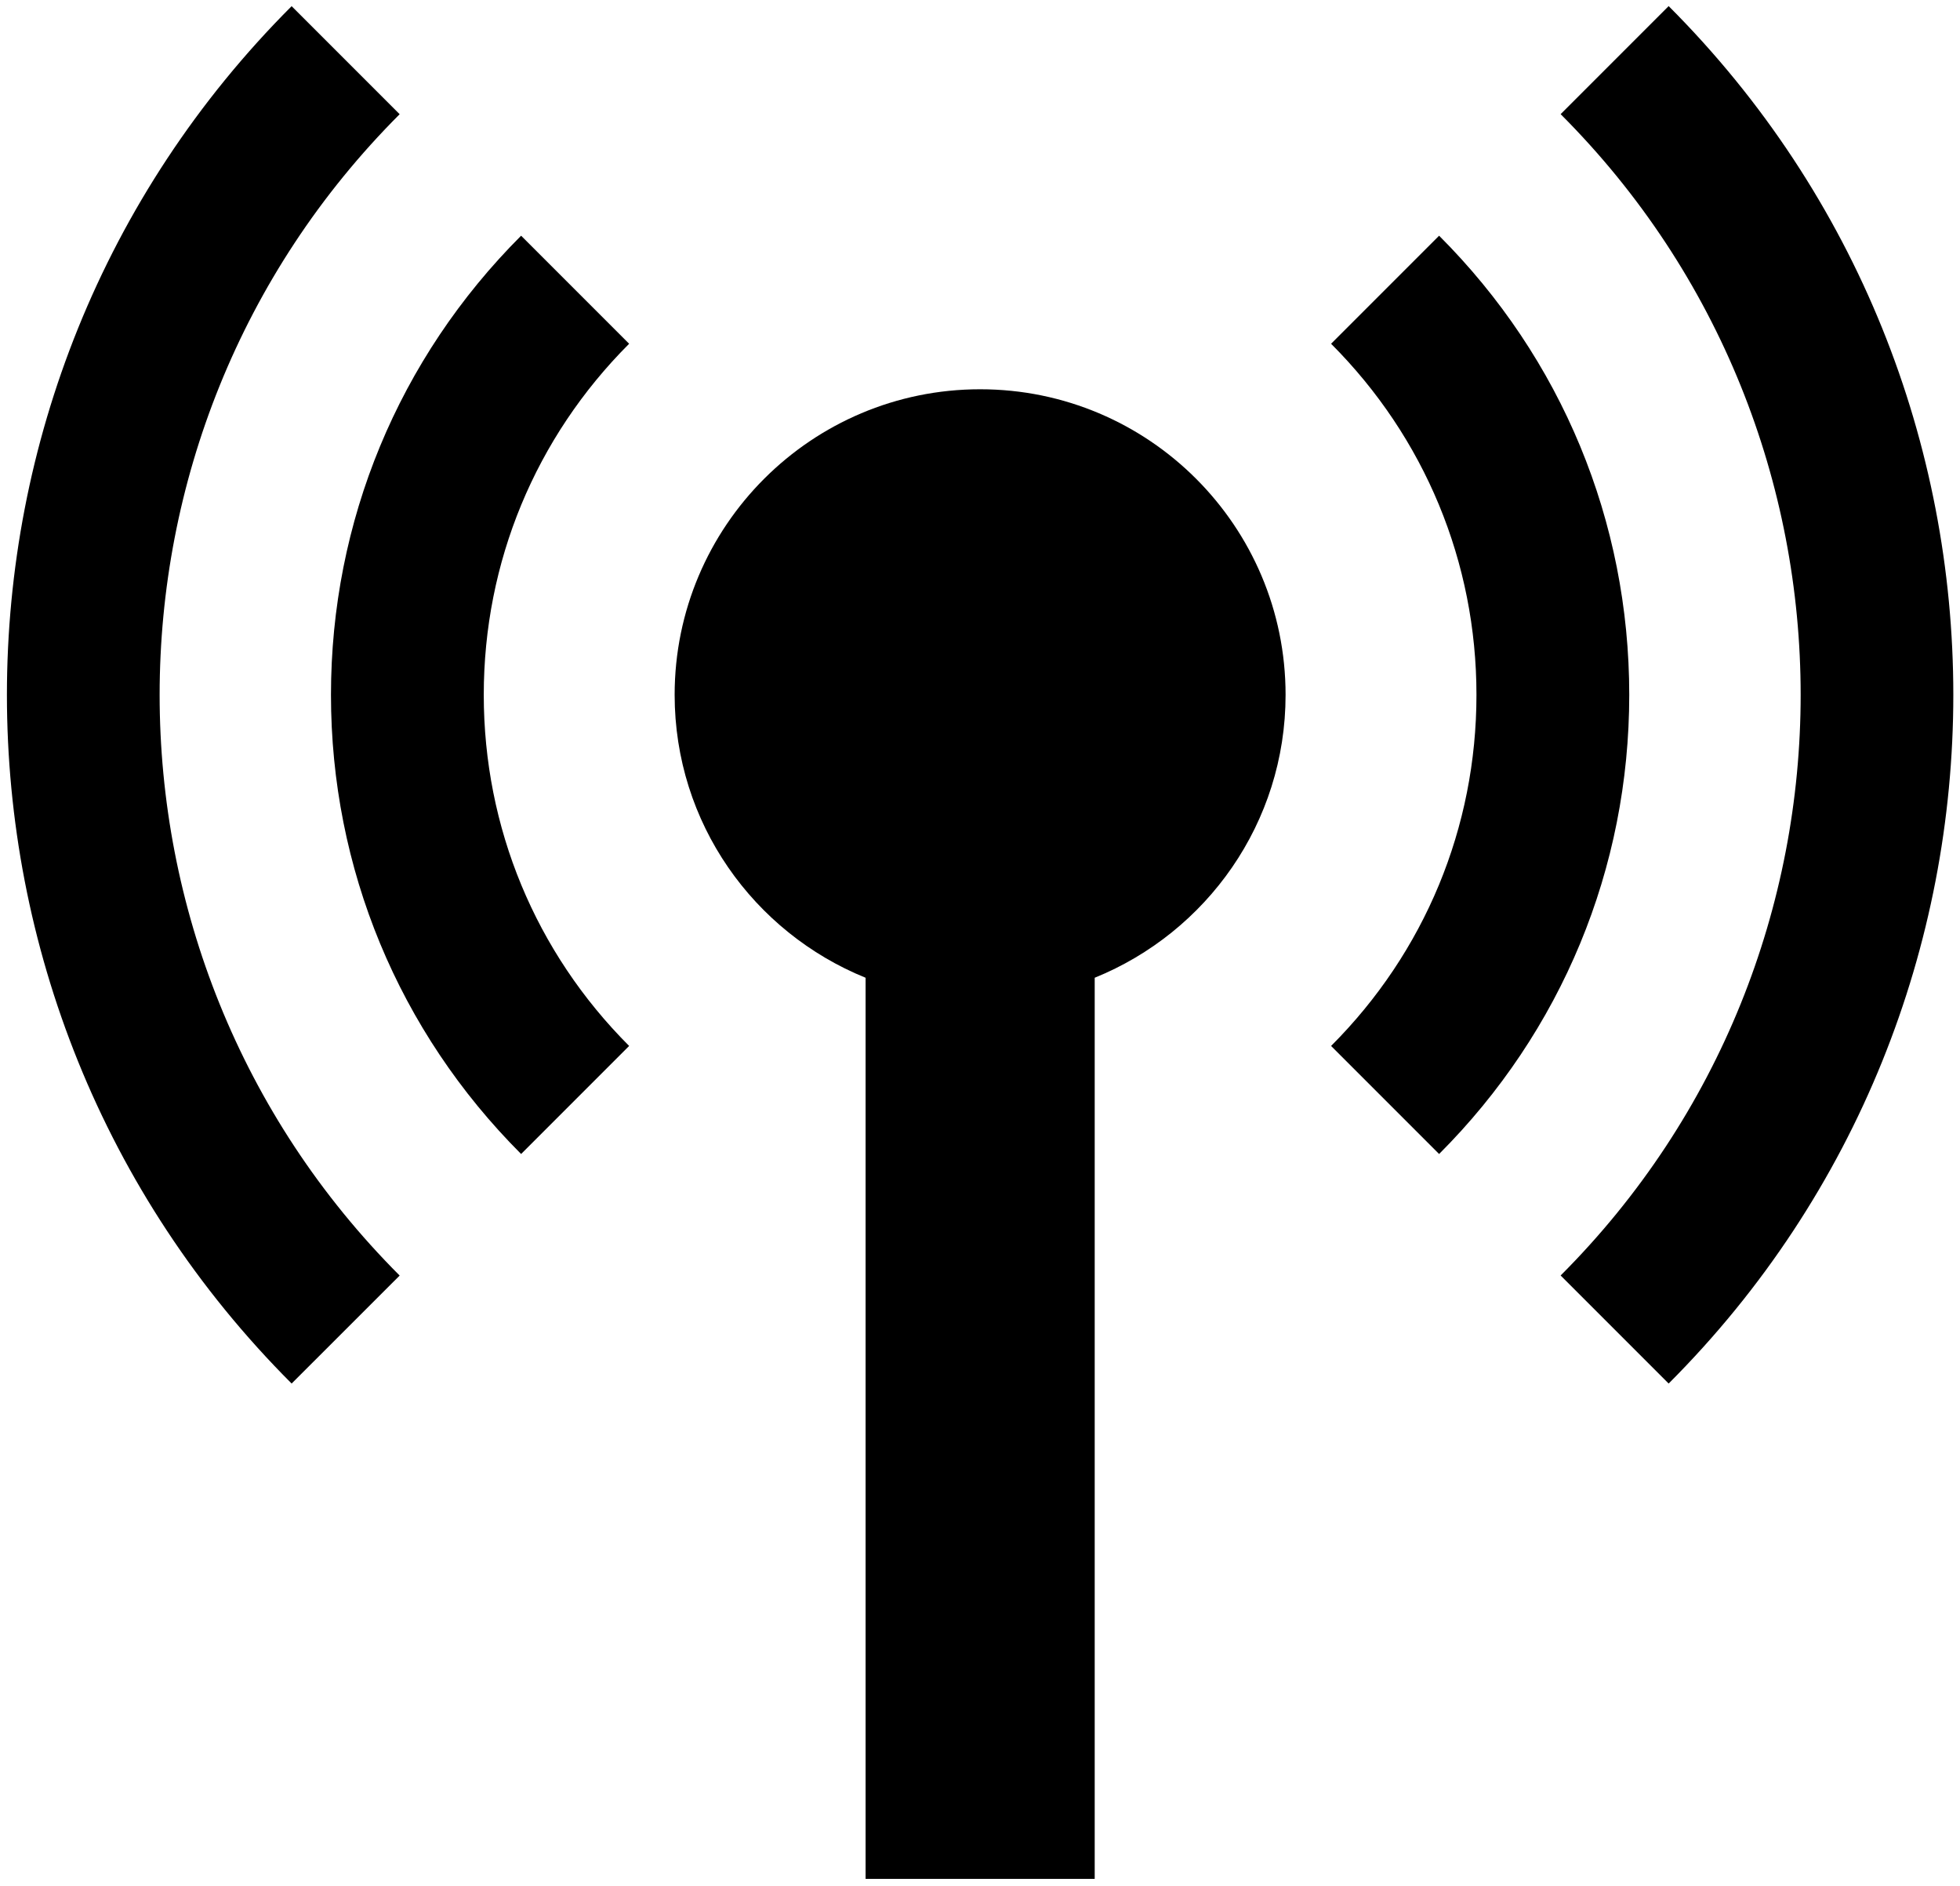
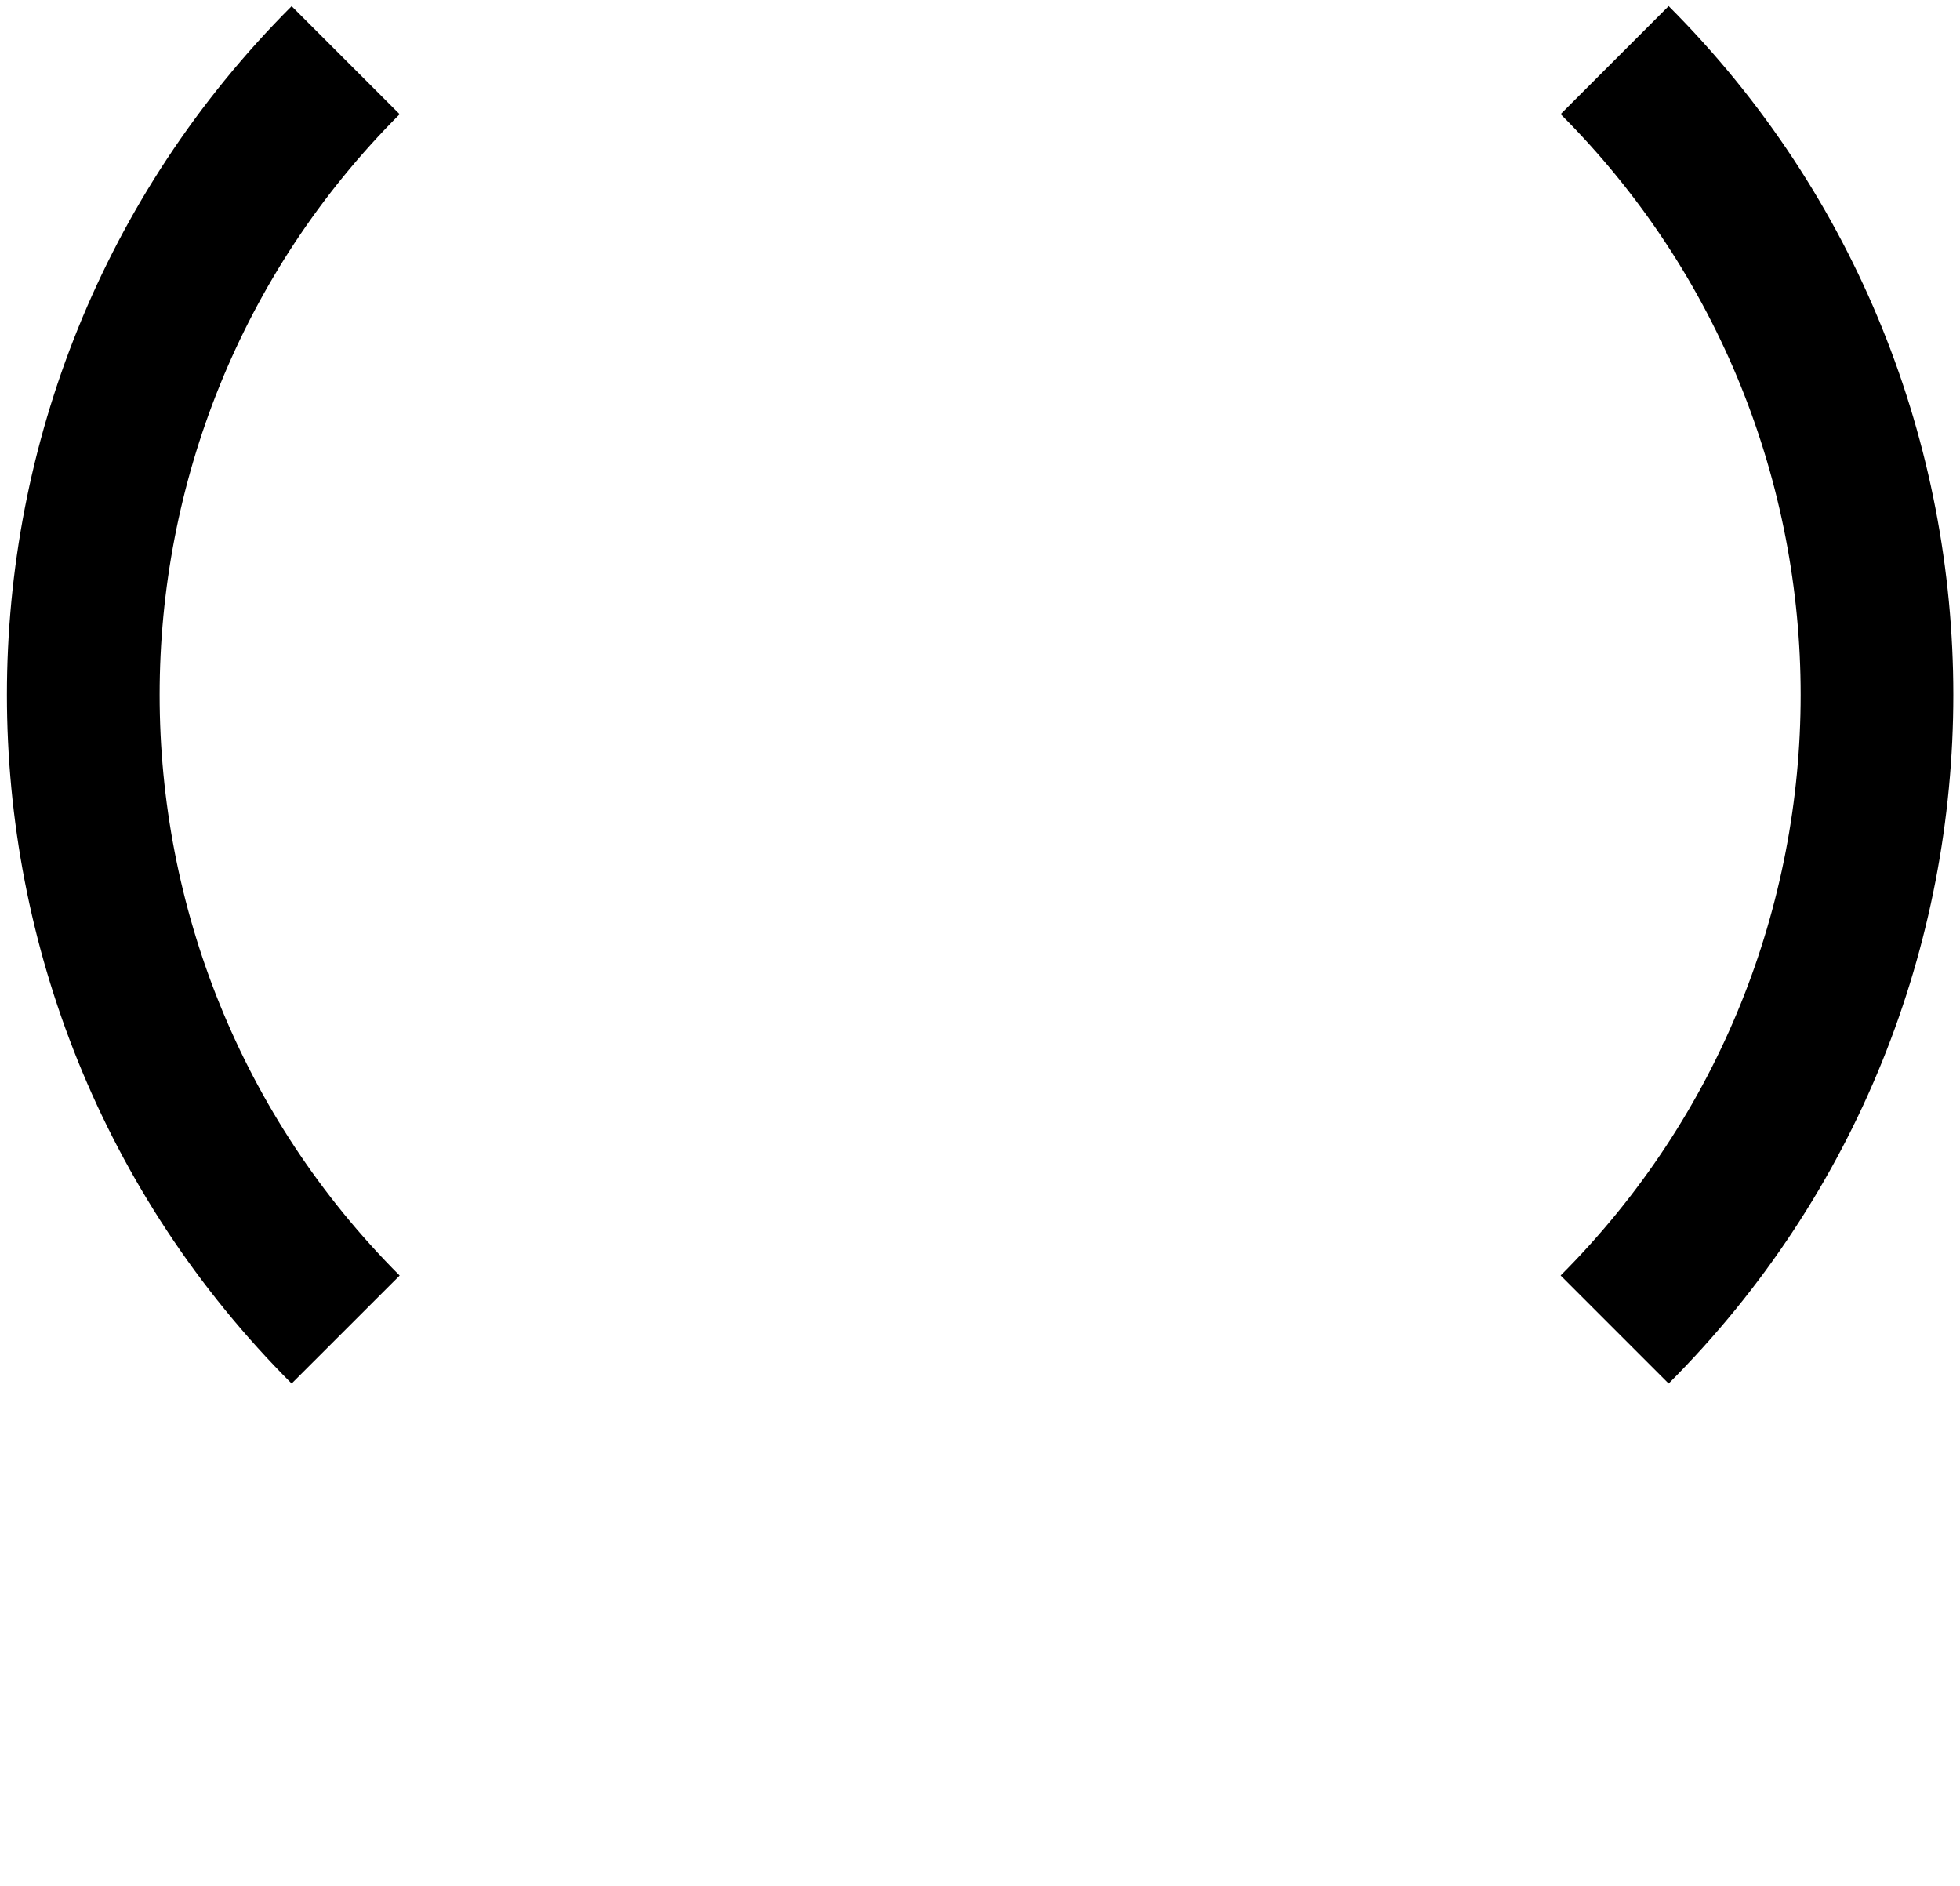
<svg xmlns="http://www.w3.org/2000/svg" version="1.1" id="Layer_1" x="0px" y="0px" width="26.708px" height="25.688px" viewBox="0 0 26.708 25.688" enable-background="new 0 0 26.708 25.688" xml:space="preserve">
  <g>
-     <path d="M19.61,15.721l-1.472-1.472c1.277-1.277,1.981-2.976,1.981-4.783c0-1.807-0.704-3.505-1.981-4.783l1.472-1.472   c1.671,1.67,2.591,3.892,2.591,6.255C22.201,11.829,21.281,14.05,19.61,15.721z" />
-     <path d="M7.101,15.721C5.431,14.05,4.51,11.829,4.51,9.466c0-2.363,0.92-4.584,2.591-6.255l1.472,1.472   C7.295,5.961,6.592,7.659,6.592,9.466c0,1.807,0.704,3.506,1.981,4.783L7.101,15.721z" />
    <path d="M22.738,18.848l-1.472-1.472c4.361-4.362,4.361-11.459,0-15.821l1.472-1.472C27.91,5.257,27.91,13.675,22.738,18.848z" />
    <path d="M3.974,18.848c-5.173-5.173-5.173-13.591,0-18.764l1.472,1.472c-4.361,4.362-4.361,11.459,0,15.821L3.974,18.848z" />
-     <path d="M17.518,9.466c0-2.299-1.864-4.163-4.162-4.163S9.193,7.167,9.193,9.466c0,1.746,1.077,3.236,2.602,3.854v12.276h3.122   V13.32C16.441,12.702,17.518,11.212,17.518,9.466z" />
  </g>
</svg>